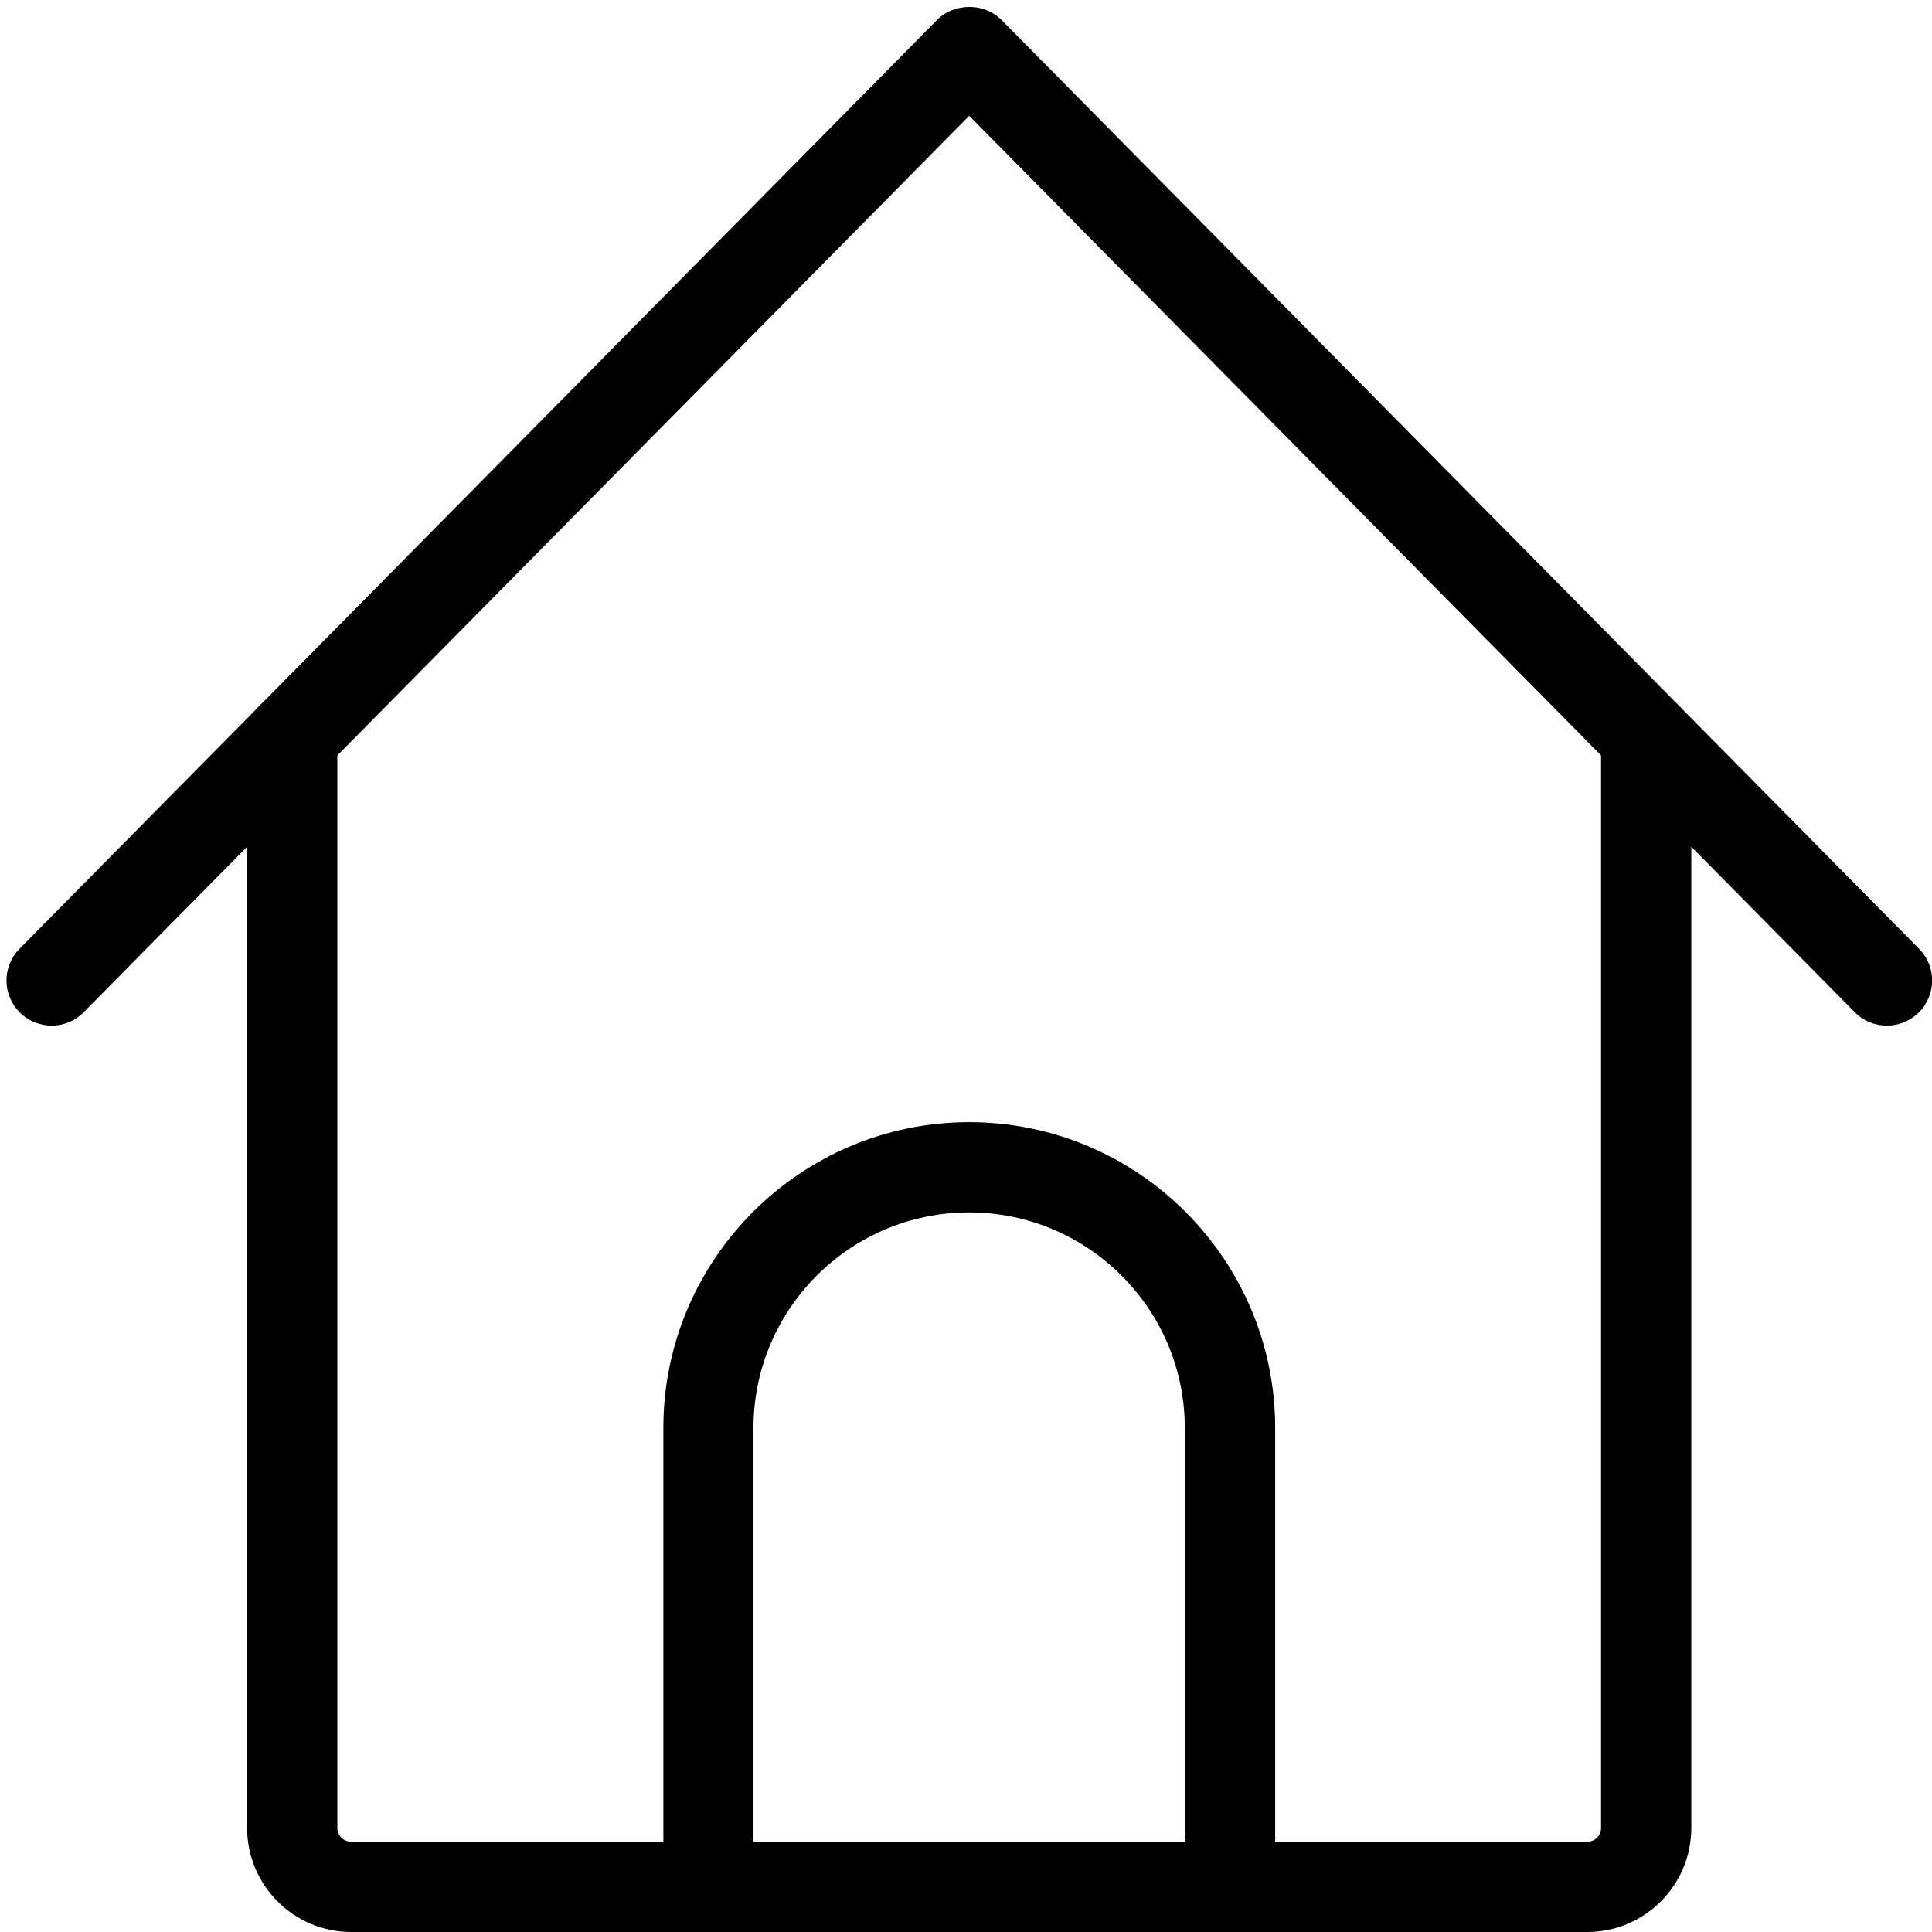
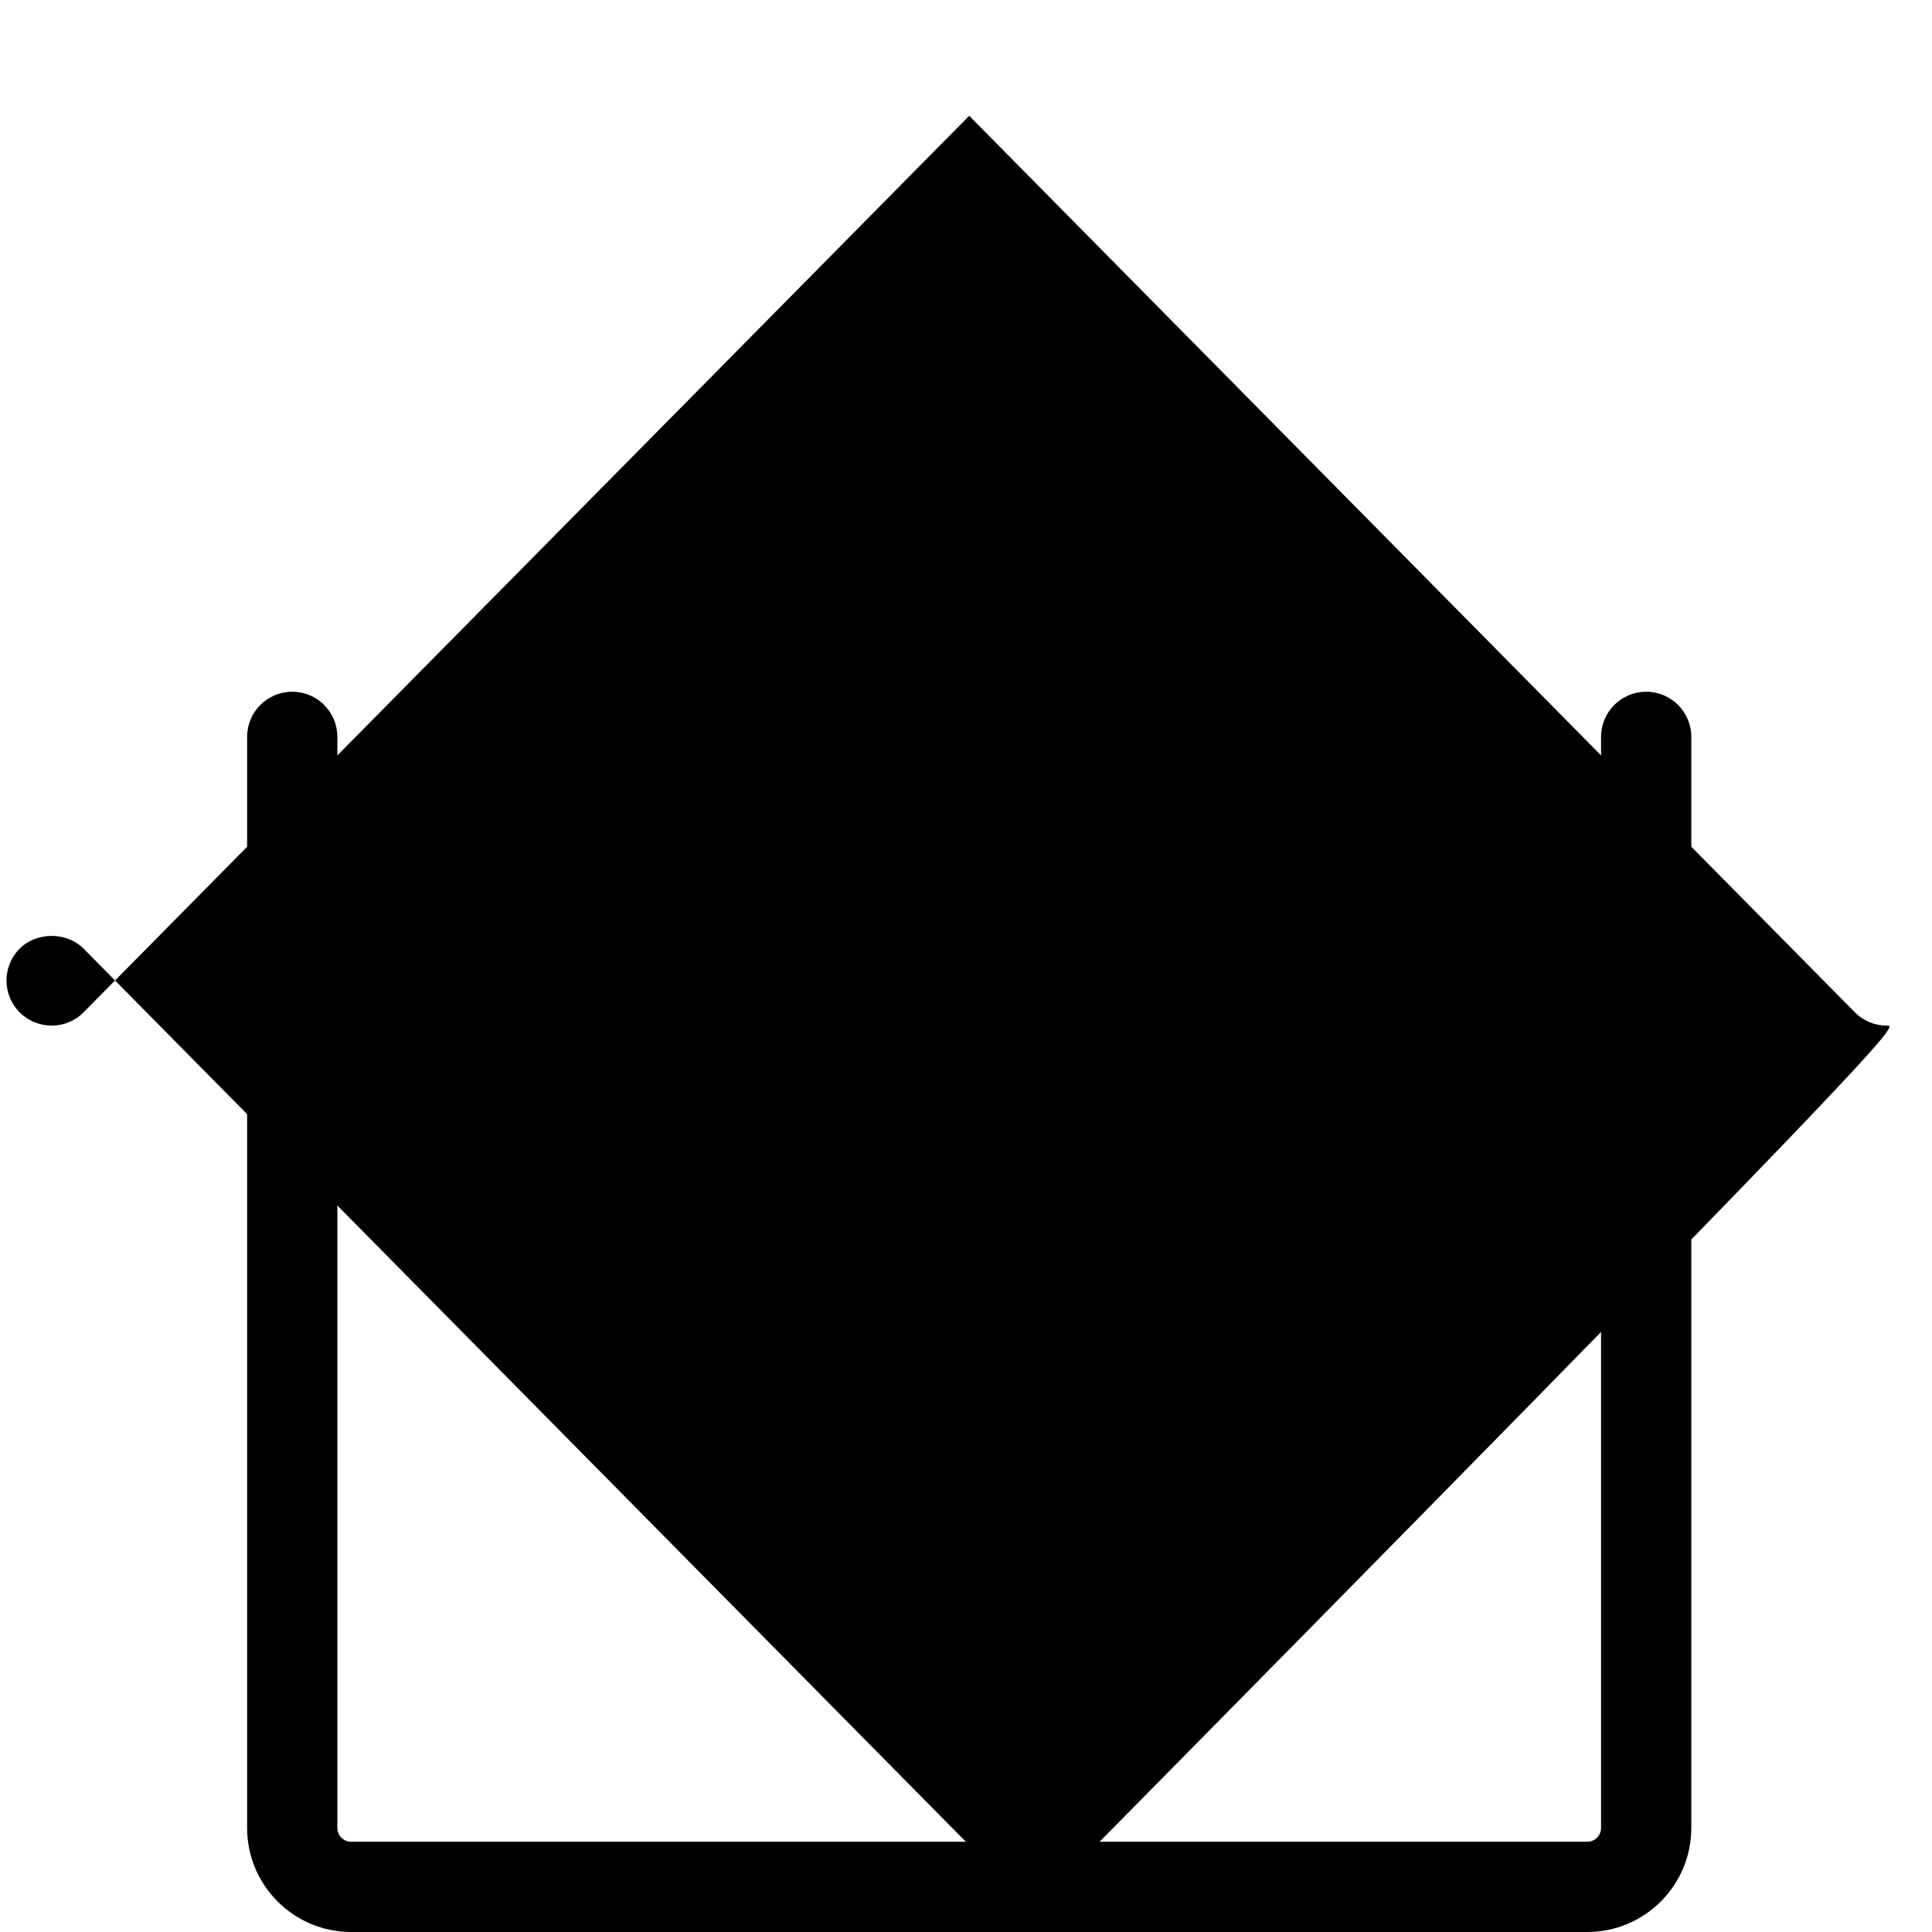
<svg xmlns="http://www.w3.org/2000/svg" height="30.1" id="Layer_1" preserveAspectRatio="xMidYMid meet" version="1.1" viewBox="0.9 0.9 30.1 30.1" width="30.1" x="0" xml:space="preserve" y="0" zoomAndPan="magnify">
  <g>
    <g>
      <g id="change1_2">
        <path d="M25.629,31H6.371c-0.894,0-1.621-0.727-1.621-1.621V12.38 c0-0.388,0.315-0.703,0.703-0.703S6.156,11.991,6.156,12.38v16.999 c0,0.119,0.096,0.215,0.215,0.215h19.258c0.119,0,0.215-0.096,0.215-0.215 V12.38c0-0.388,0.315-0.703,0.703-0.703c0.388,0,0.703,0.315,0.703,0.703 v16.999C27.25,30.273,26.523,31,25.629,31z" fill="inherit" />
      </g>
    </g>
    <g>
      <g id="change1_1">
-         <path d="M30.297,16.879c-0.181,0-0.363-0.07-0.5-0.209L16,2.704L2.204,16.67 c-0.273,0.277-0.718,0.278-0.994,0.006c-0.276-0.273-0.279-0.718-0.006-0.994 l14.297-14.473c0.265-0.268,0.736-0.268,1.001,0l14.297,14.473 c0.273,0.276,0.27,0.721-0.006,0.994C30.654,16.811,30.475,16.879,30.297,16.879 z" fill="inherit" />
+         <path d="M30.297,16.879c-0.181,0-0.363-0.07-0.5-0.209L16,2.704L2.204,16.67 c-0.273,0.277-0.718,0.278-0.994,0.006c-0.276-0.273-0.279-0.718-0.006-0.994 c0.265-0.268,0.736-0.268,1.001,0l14.297,14.473 c0.273,0.276,0.27,0.721-0.006,0.994C30.654,16.811,30.475,16.879,30.297,16.879 z" fill="inherit" />
      </g>
    </g>
    <g>
      <g id="change1_3">
-         <path d="M20.063,31h-8.125c-0.388,0-0.703-0.315-0.703-0.703v-7.148 c0-2.628,2.138-4.766,4.766-4.766s4.766,2.138,4.766,4.766v7.148 C20.766,30.685,20.451,31,20.063,31z M12.64,29.594h6.719v-6.445 c0-1.853-1.507-3.36-3.36-3.36s-3.36,1.507-3.36,3.36V29.594z" fill="inherit" />
-       </g>
+         </g>
    </g>
  </g>
</svg>